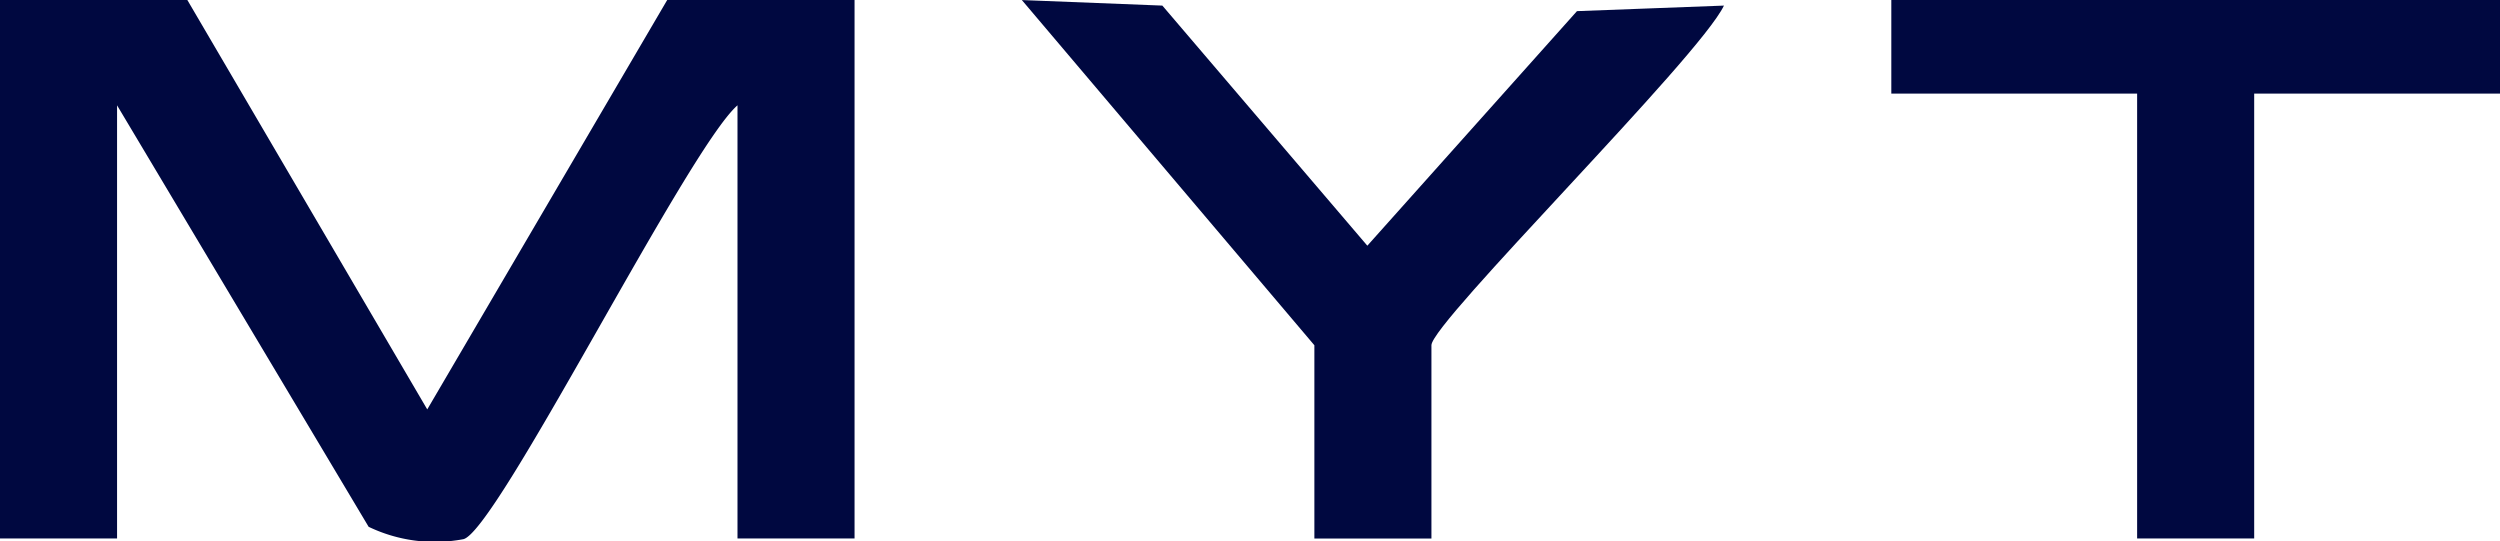
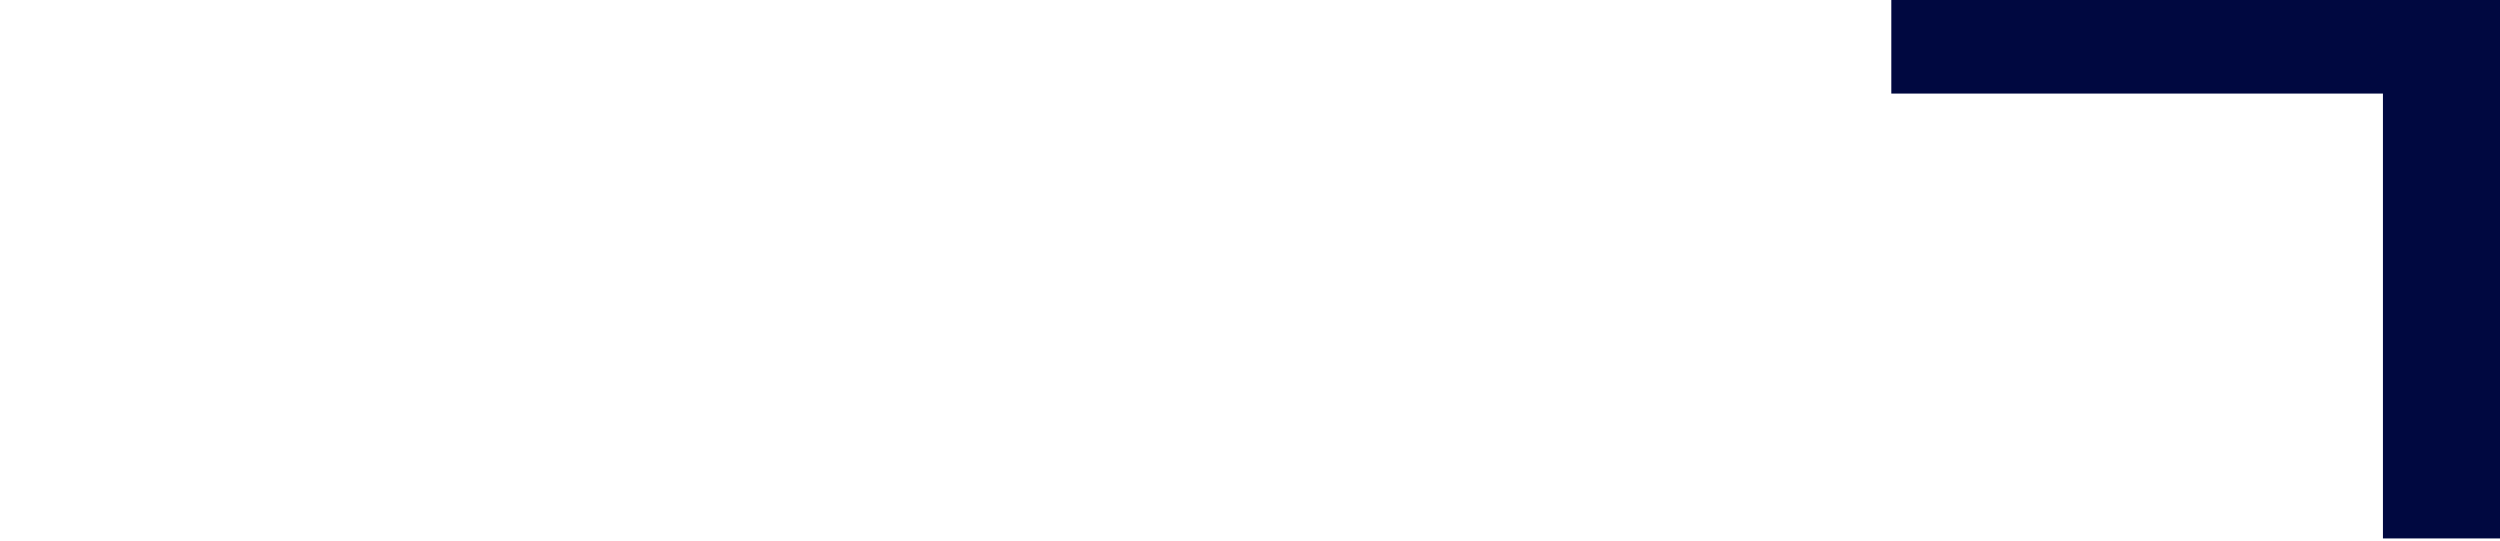
<svg xmlns="http://www.w3.org/2000/svg" width="45.126" height="9.767" viewBox="0 0 45.126 9.767">
  <g id="katman_1" data-name="katman 1" transform="translate(0 -0.101)">
    <g id="Group_67" data-name="Group 67" transform="translate(0 -0.004)">
-       <path id="Path_52" data-name="Path 52" d="M3.381.49,7.712,7.881,12.044.49h3.381v9.72H13.312V2.392c-.906.792-4.38,7.761-4.957,7.833A2.76,2.76,0,0,1,6.654,10L2.113,2.392V10.21H0V.49Z" transform="translate(0 -0.386)" fill="#000840" />
-       <path id="Path_60" data-name="Path 60" d="M239.29,6.731,234.01.5l2.536.1,3.7,4.334L244.03.7,246.683.6c-.446.936-5.28,5.724-5.28,6.13V10.22H239.29V6.733Z" transform="translate(-215.565 -0.394)" fill="#000840" />
-       <path id="Path_62" data-name="Path 62" d="M545.987.49V2.18H541.55V10.21h-2.113V2.18H535V.49Z" transform="translate(-500.861 -0.386)" fill="#000840" />
+       <path id="Path_62" data-name="Path 62" d="M545.987.49V2.18V10.21h-2.113V2.18H535V.49Z" transform="translate(-500.861 -0.386)" fill="#000840" />
    </g>
  </g>
</svg>